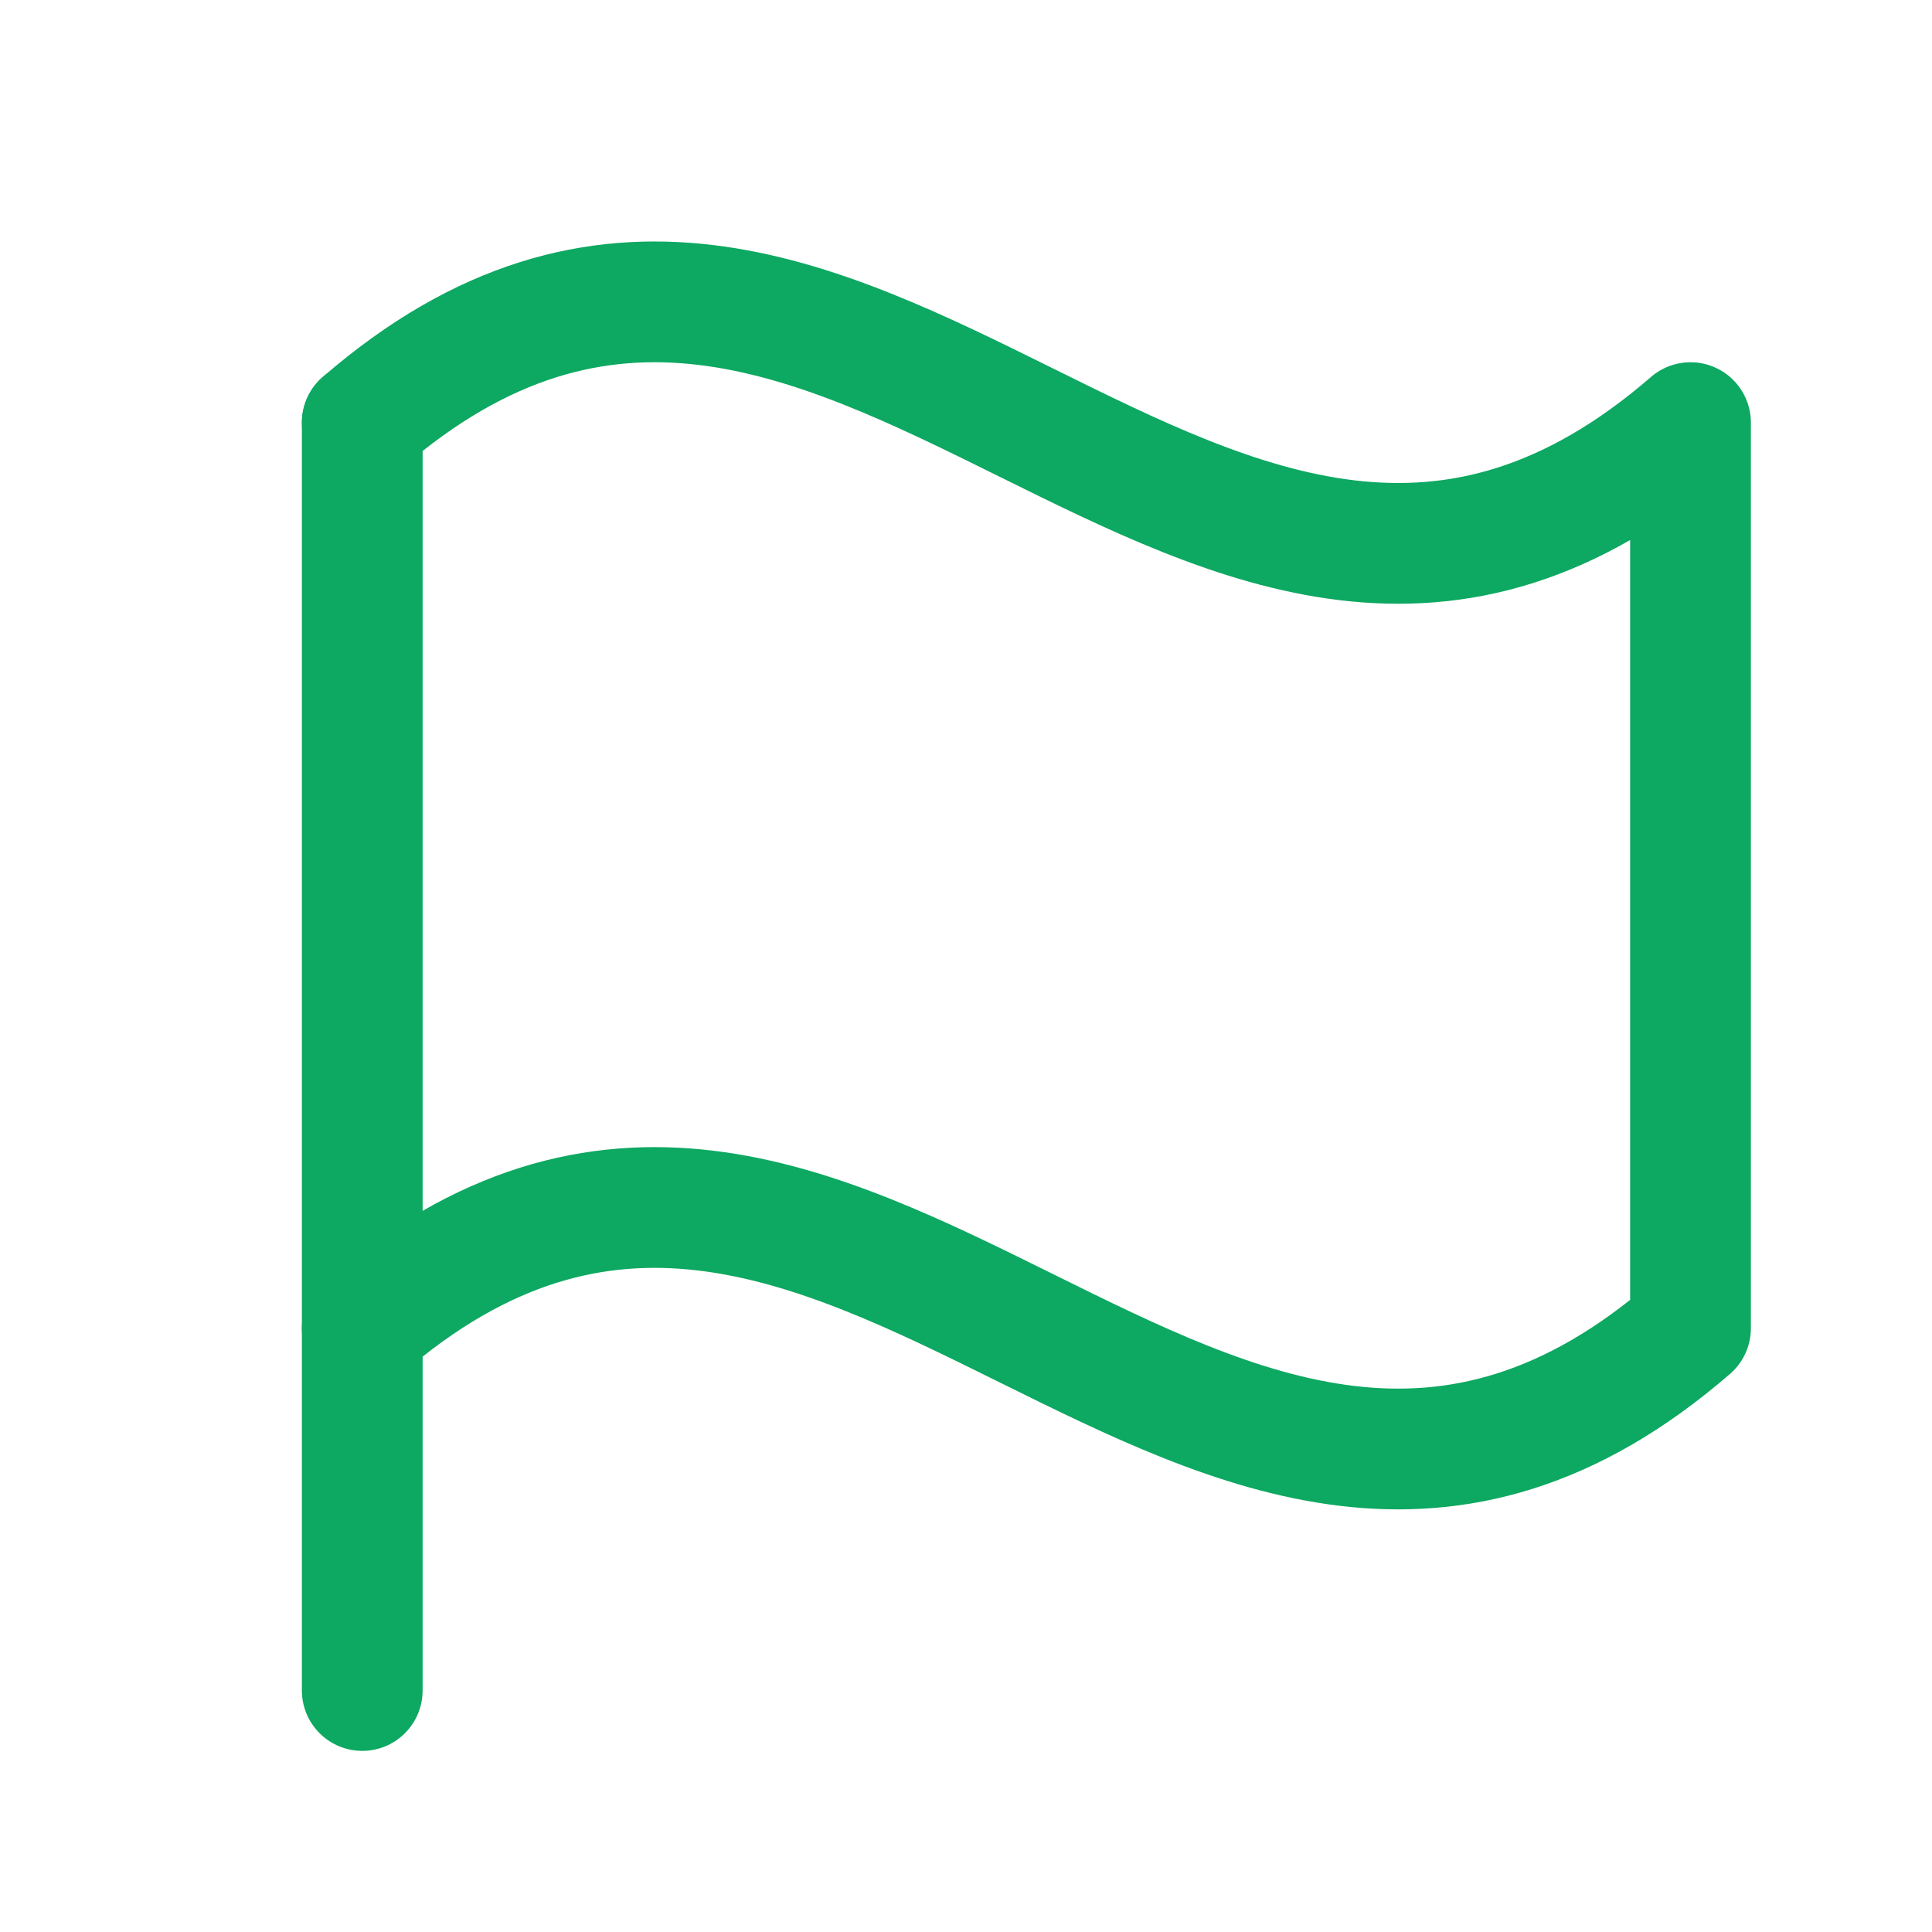
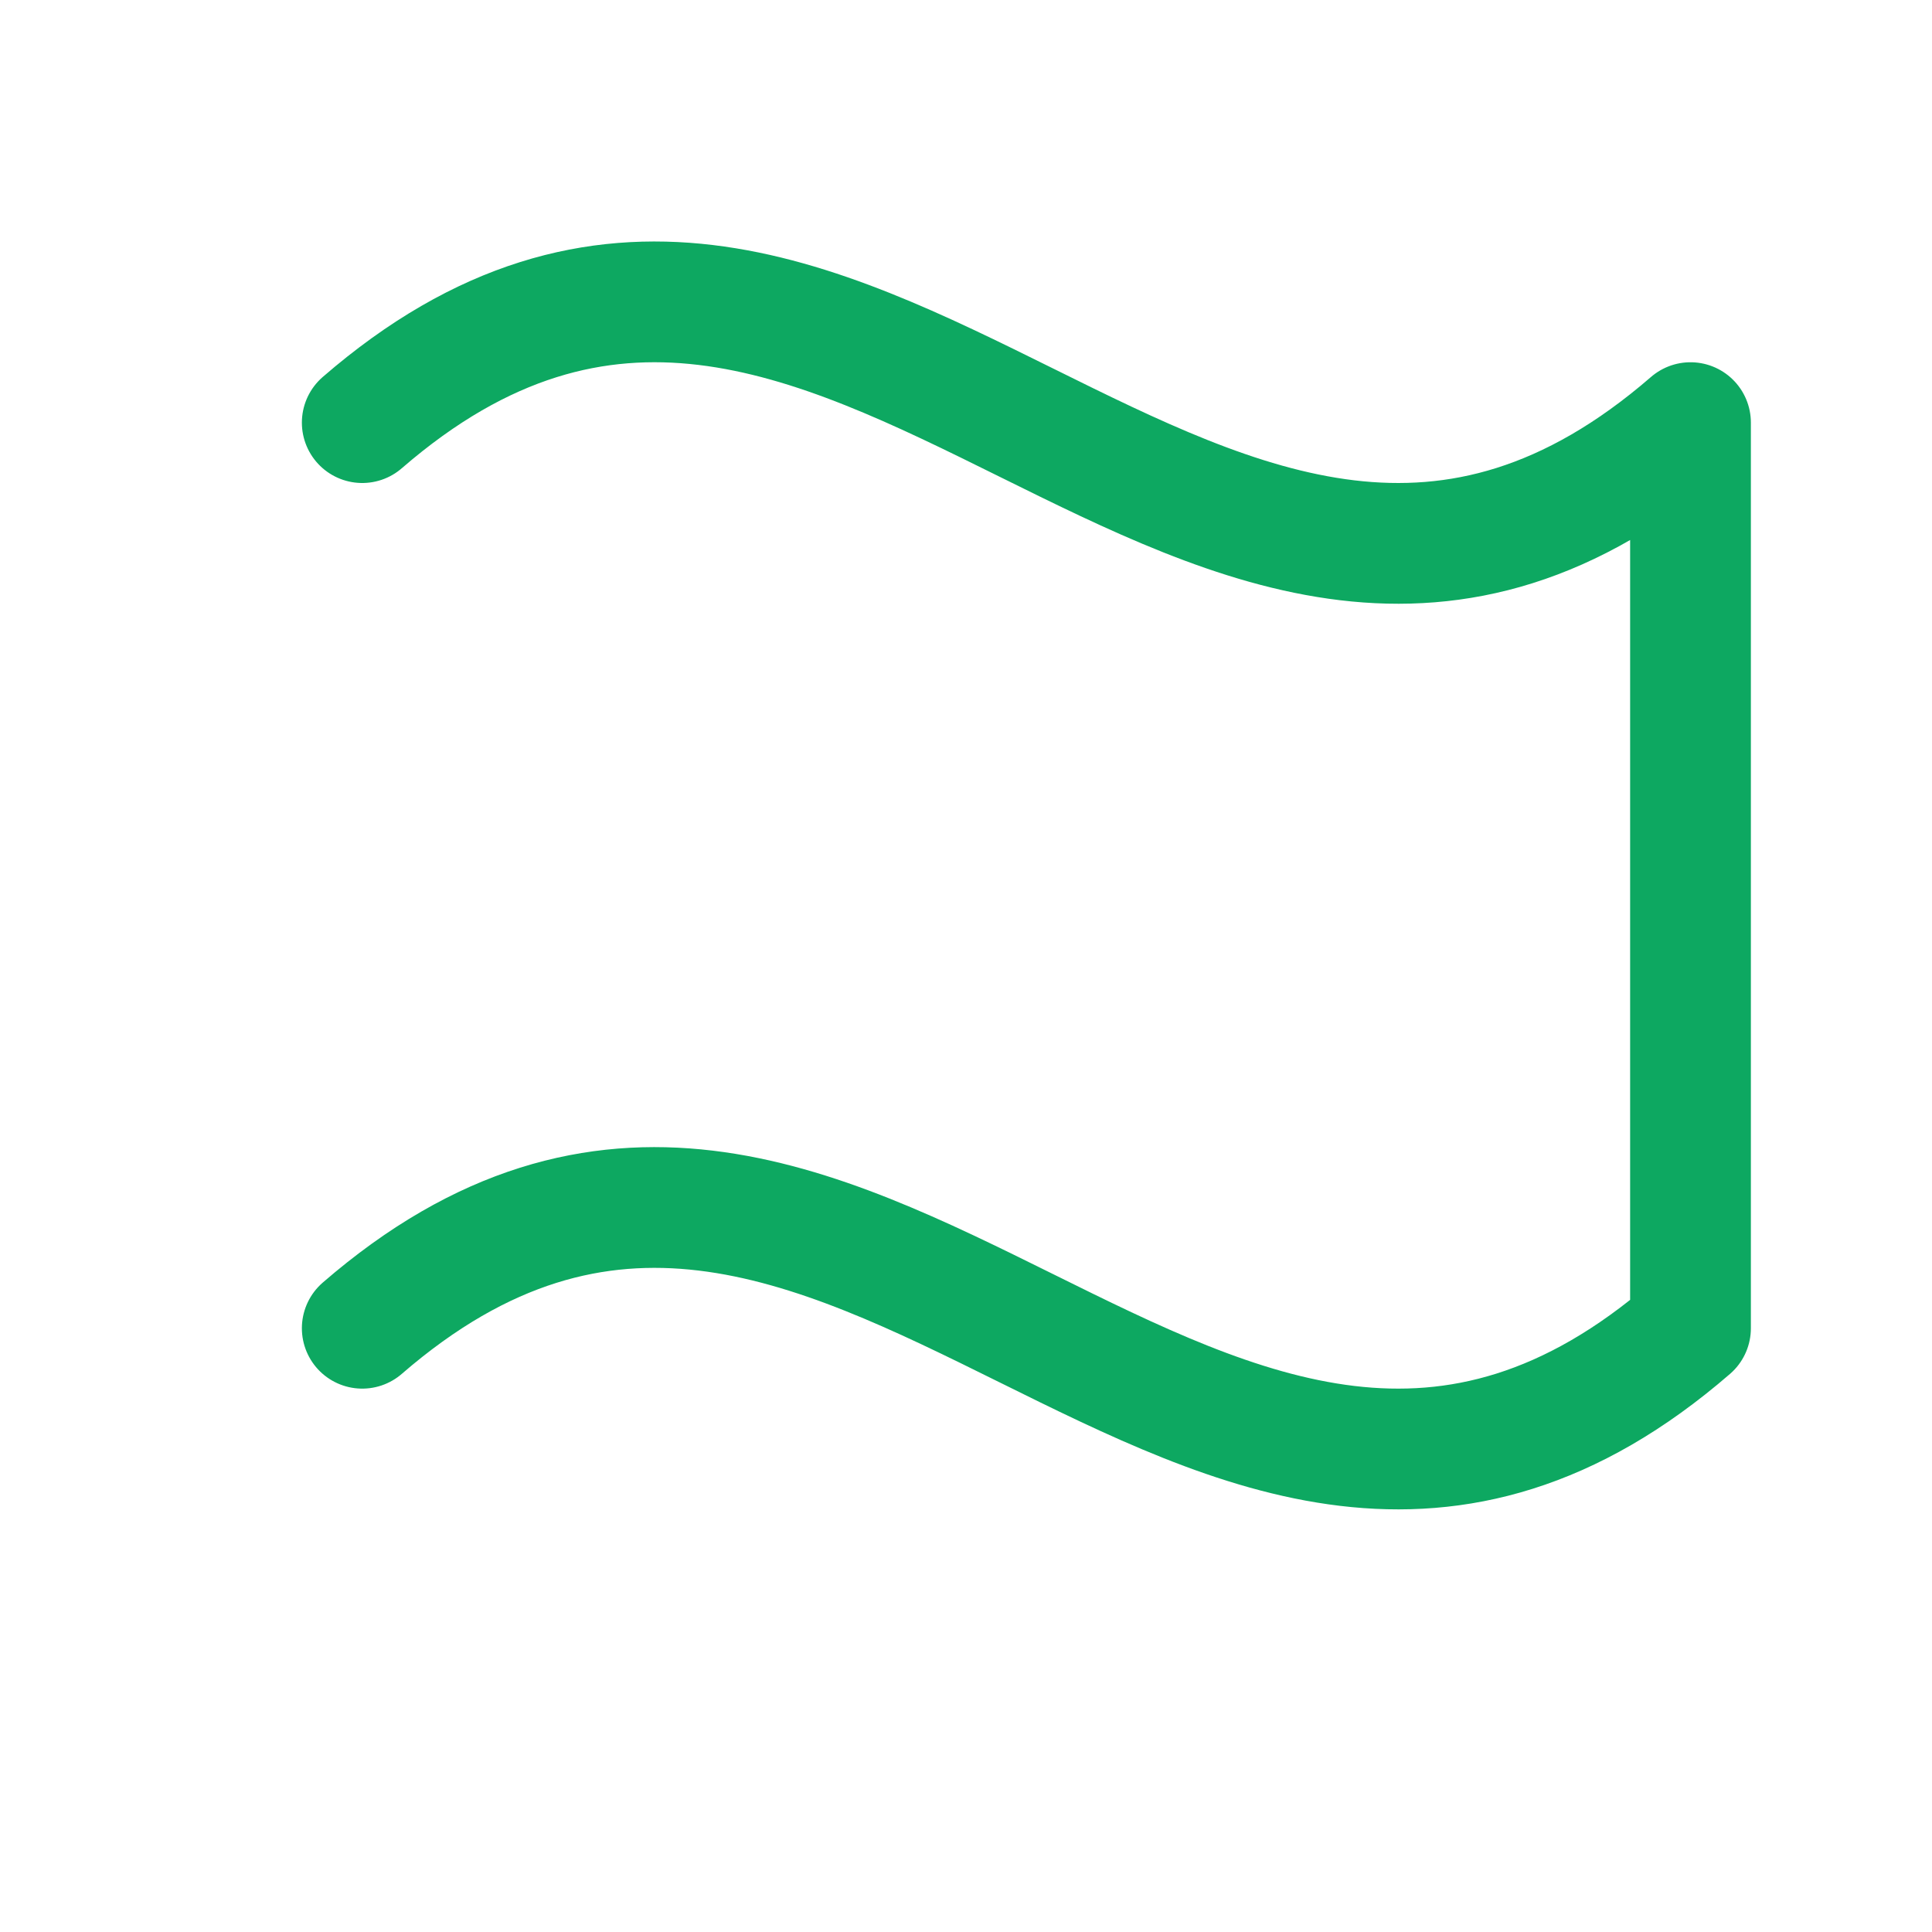
<svg xmlns="http://www.w3.org/2000/svg" width="48" height="48" viewBox="0 0 48 48" fill="none">
  <g clip-path="url(#clip0_11364_9140)">
-     <path d="M9 42V10.5" stroke="#0DA861" stroke-width="3" stroke-linecap="round" stroke-linejoin="round" />
    <path d="M9 33C21 22.607 30 43.393 42 33V10.5C30 20.893 21 0.107 9 10.5" stroke="#0DA861" stroke-width="3" stroke-linecap="round" stroke-linejoin="round" />
  </g>
  <defs>
    <clipPath id="clip0_11364_9140">
      <rect width="48" height="48" fill="white" />
    </clipPath>
  </defs>
</svg>